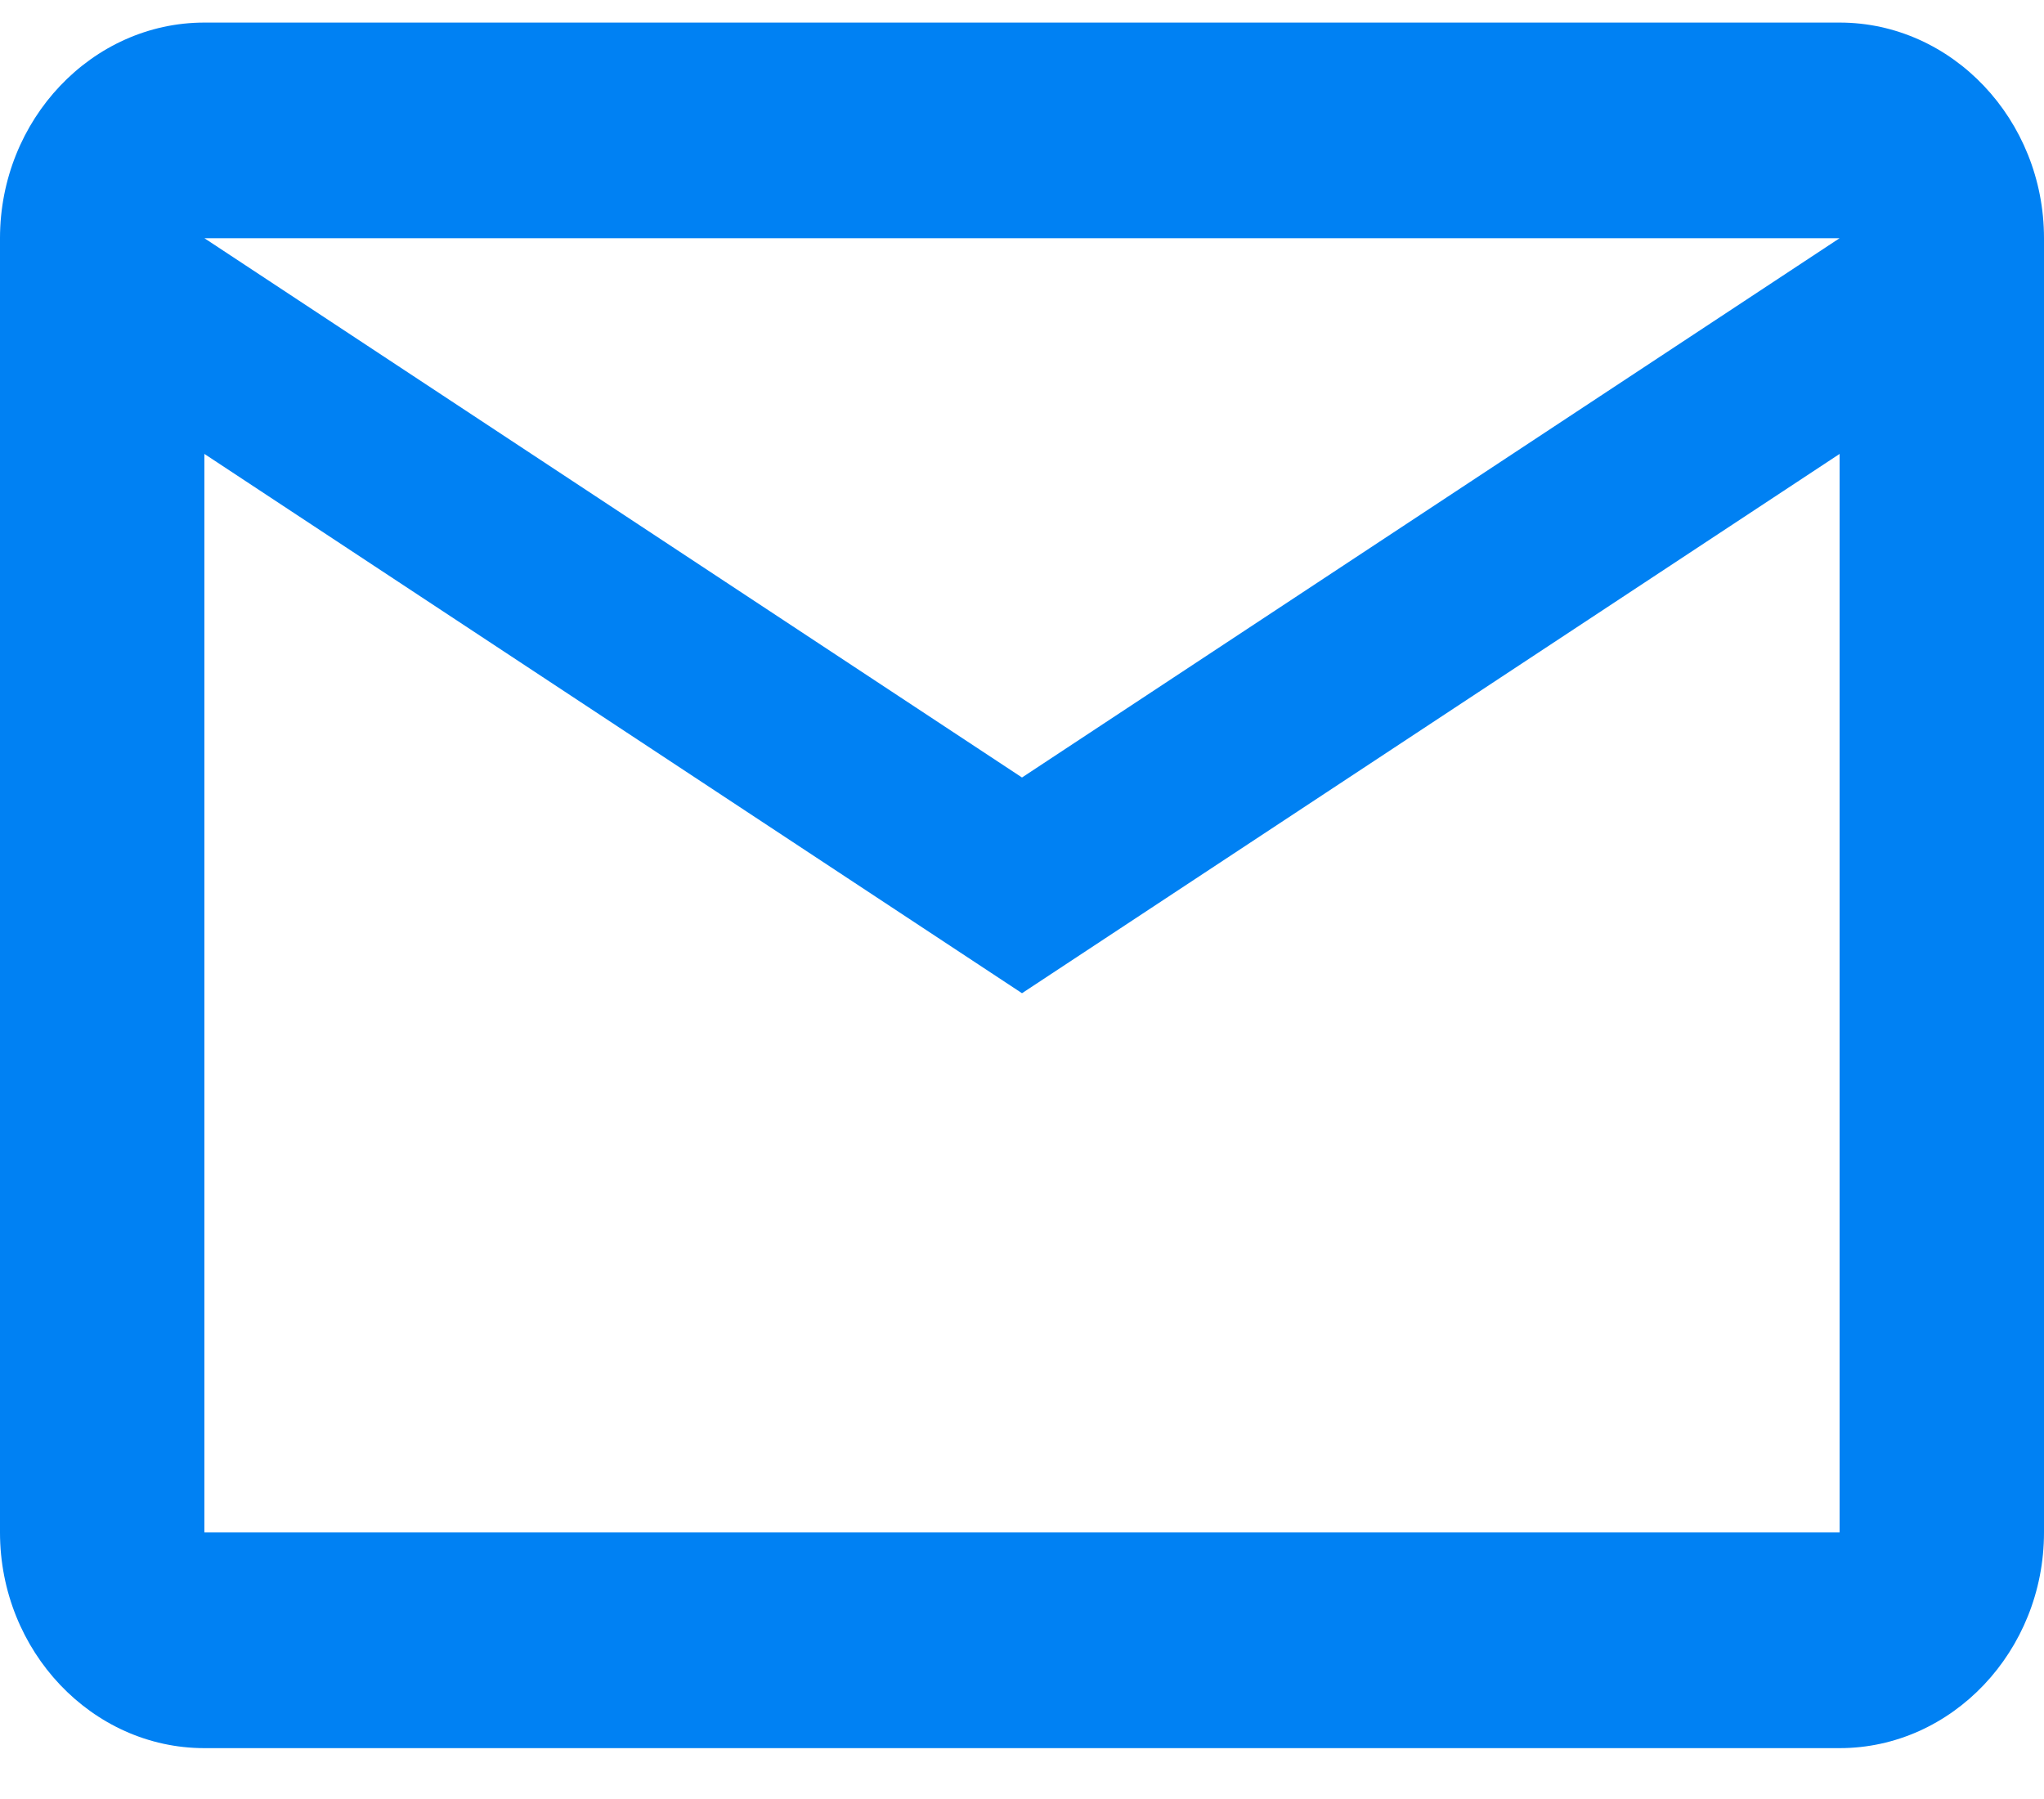
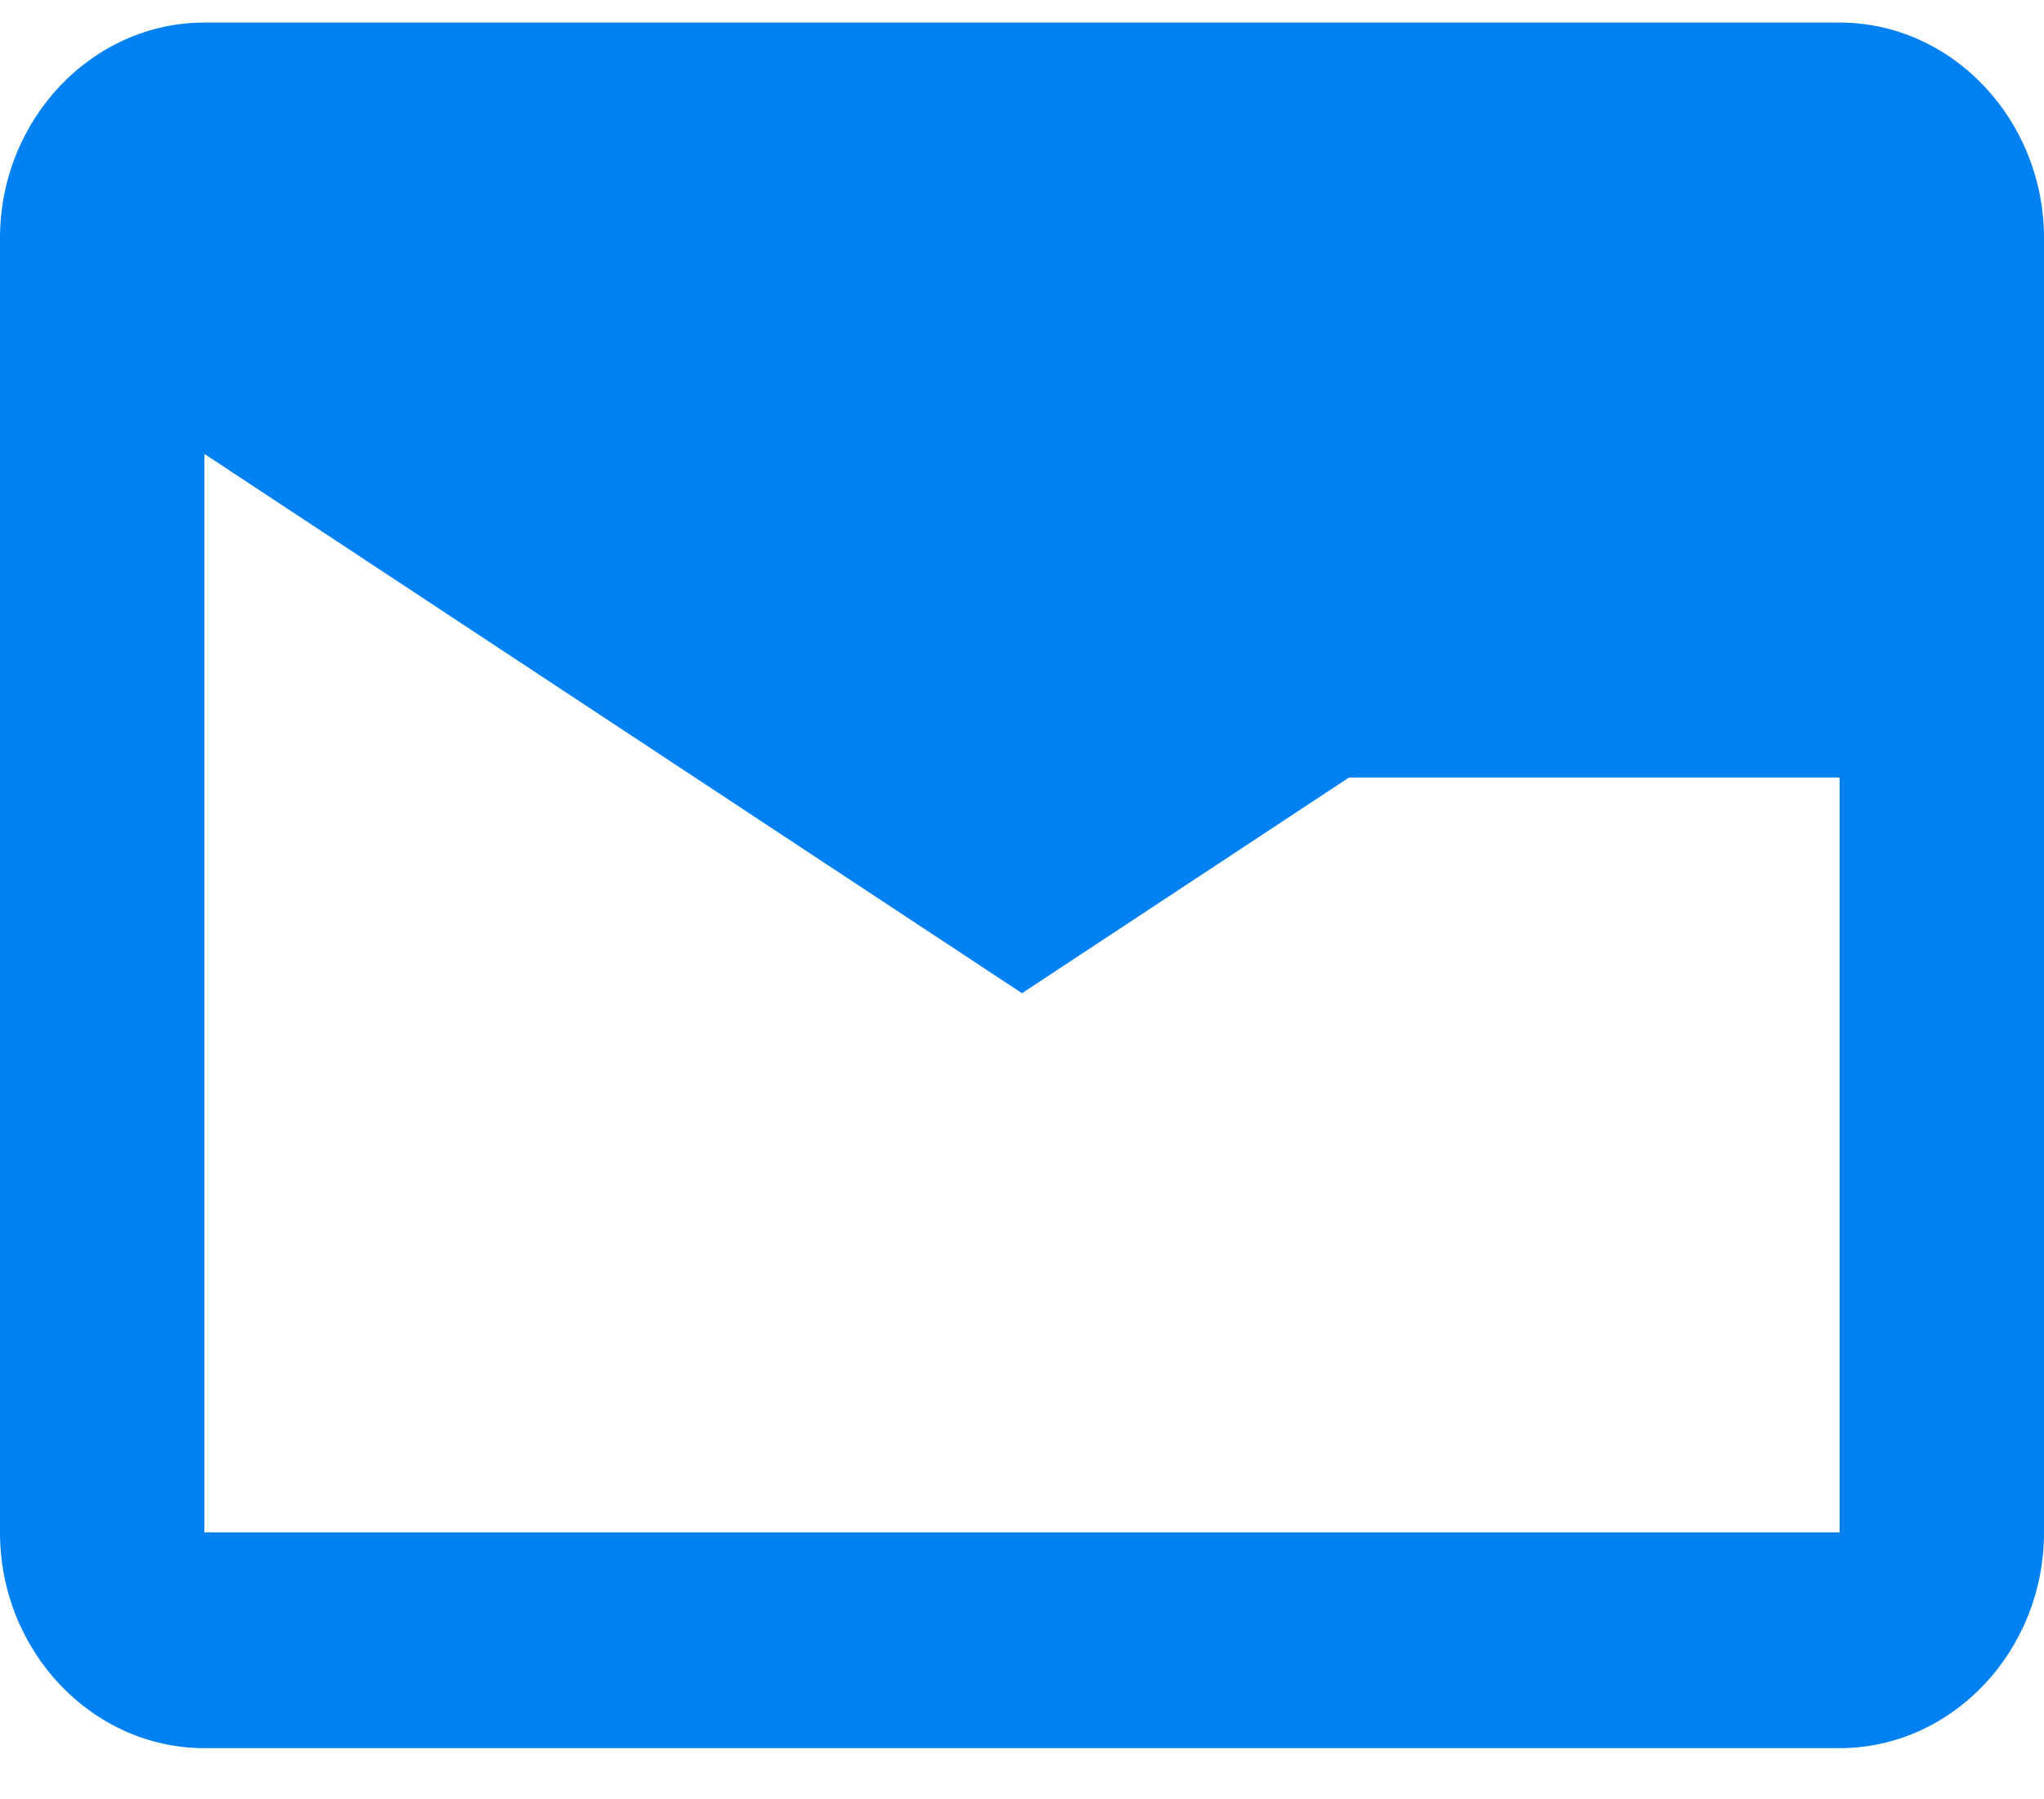
<svg xmlns="http://www.w3.org/2000/svg" width="25" height="22" viewBox="0 0 25 22" fill="none">
-   <path d="M25 2.913C25 1.463 23.875 0.276 22.5 0.276H2.5C1.125 0.276 0 1.463 0 2.913V18.74C0 20.191 1.125 21.378 2.5 21.378H22.5C23.875 21.378 25 20.191 25 18.74V2.913ZM22.5 2.913L12.5 9.508L2.5 2.913H22.5ZM22.5 18.74H2.5V5.551L12.5 12.146L22.5 5.551V18.74Z" fill="#0081F3" />
+   <path d="M25 2.913C25 1.463 23.875 0.276 22.5 0.276H2.5C1.125 0.276 0 1.463 0 2.913V18.74C0 20.191 1.125 21.378 2.5 21.378H22.5C23.875 21.378 25 20.191 25 18.74V2.913ZM22.5 2.913L12.5 9.508H22.5ZM22.5 18.74H2.5V5.551L12.5 12.146L22.5 5.551V18.74Z" fill="#0081F3" />
</svg>